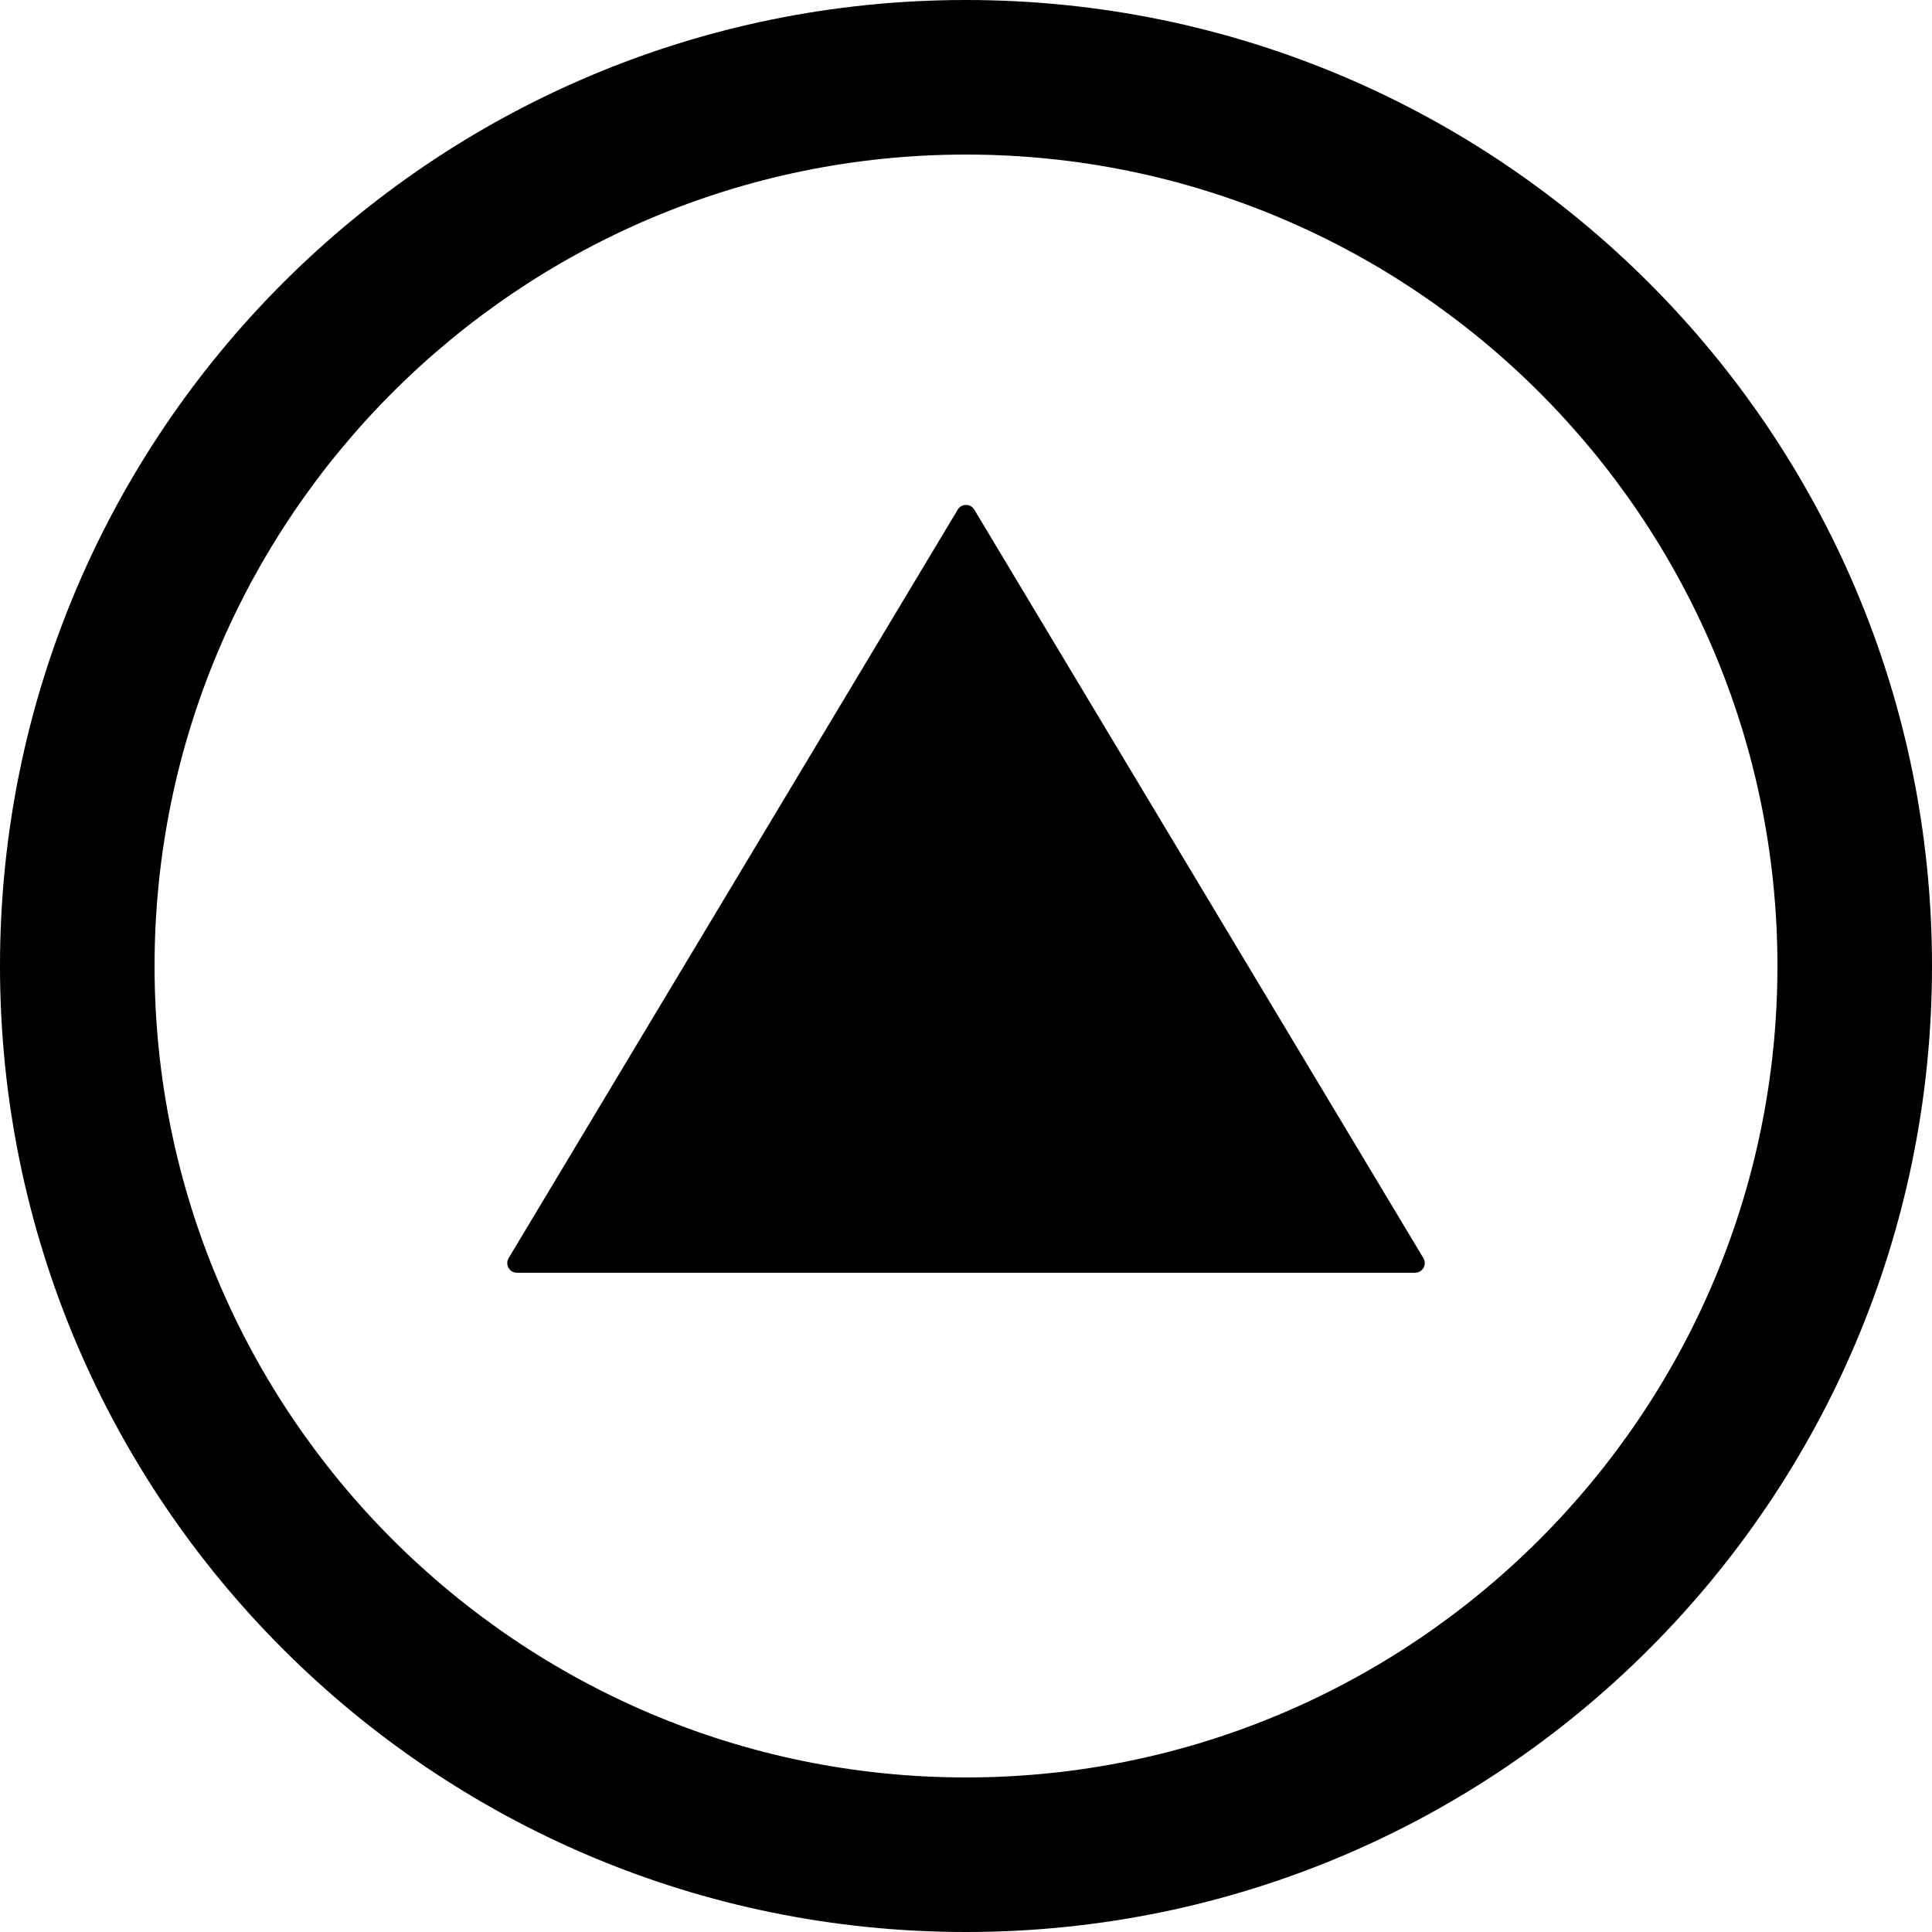
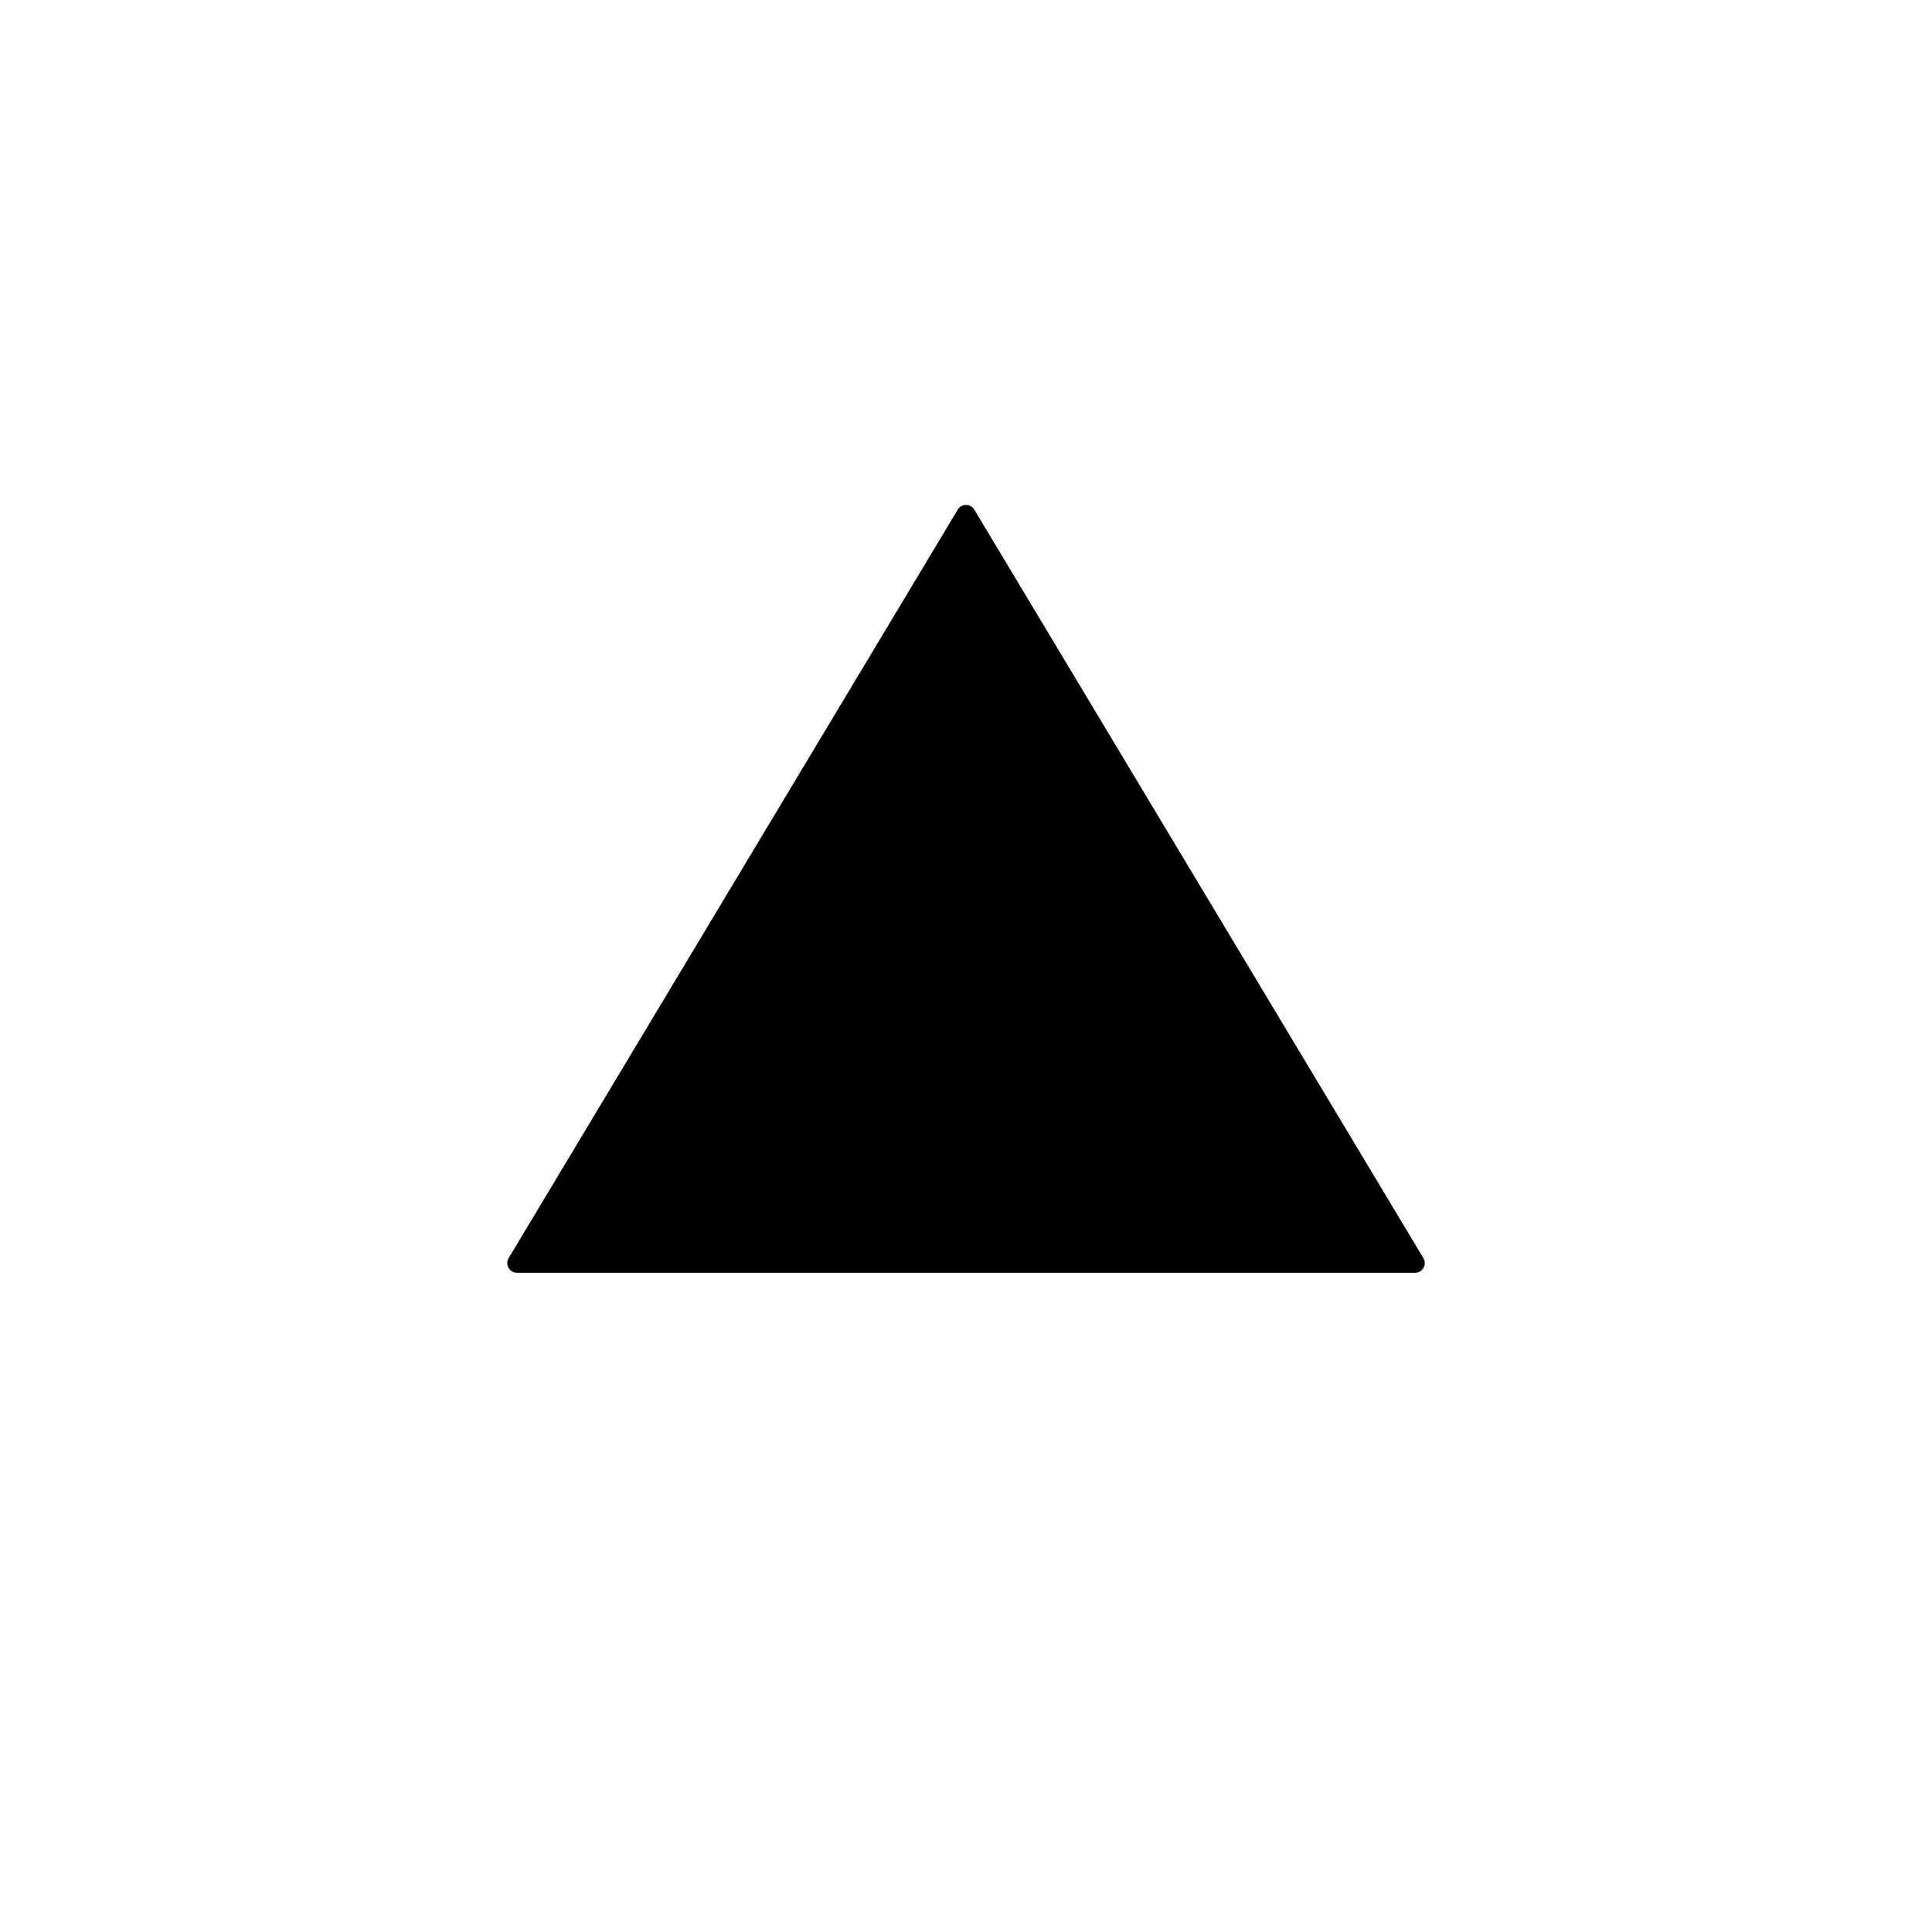
<svg xmlns="http://www.w3.org/2000/svg" xmlns:ns1="http://www.inkscape.org/namespaces/inkscape" xmlns:ns2="http://sodipodi.sourceforge.net/DTD/sodipodi-0.dtd" width="63.5mm" height="63.5mm" viewBox="0 0 63.5 63.5" version="1.1" id="svg8" ns1:version="0.92.3 (2405546, 2018-03-11)" ns2:docname="1.svg">
  <defs id="defs2" />
  <ns2:namedview id="base" pagecolor="#ffffff" bordercolor="#666666" borderopacity="1.0" ns1:pageopacity="0.0" ns1:pageshadow="2" ns1:zoom="1.979899" ns1:cx="66.172722" ns1:cy="164.62966" ns1:document-units="mm" ns1:current-layer="layer1" showgrid="false" ns1:window-width="1920" ns1:window-height="1057" ns1:window-x="-8" ns1:window-y="-8" ns1:window-maximized="1" />
  <g ns1:label="Layer 1" ns1:groupmode="layer" id="layer1" transform="translate(71.724,-145.776)">
    <g transform="matrix(1.27,0,0,-1.27,-39.974,145.776)" id="g1393">
-       <path ns1:connector-curvature="0" id="path1395" style="fill:#000000;fill-opacity:1;fill-rule:nonzero;stroke:none" d="m 0,0 c -13.807,0 -25,-11.193 -25,-25 0,-13.807 11.193,-25 25,-25 13.807,0 25,11.193 25,25 C 25,-11.193 13.807,0 0,0 m 0,-4 c 11.579,0 21,-9.421 21,-21 0,-11.579 -9.421,-21 -21,-21 -11.579,0 -21,9.421 -21,21 0,11.579 9.421,21 21,21" />
-     </g>
+       </g>
    <g transform="matrix(1.27,0,0,-1.27,-55.006,187.126)" id="g1397">
      <path ns1:connector-curvature="0" id="path1399" style="fill:#000000;fill-opacity:1;fill-rule:nonzero;stroke:none" d="m 0,0 11.622,19.37 c 0.097,0.162 0.332,0.162 0.429,0 L 23.673,0 c 0.1,-0.167 -0.02,-0.379 -0.215,-0.379 H 0.214 C 0.02,-0.379 -0.1,-0.167 0,0" />
    </g>
  </g>
</svg>